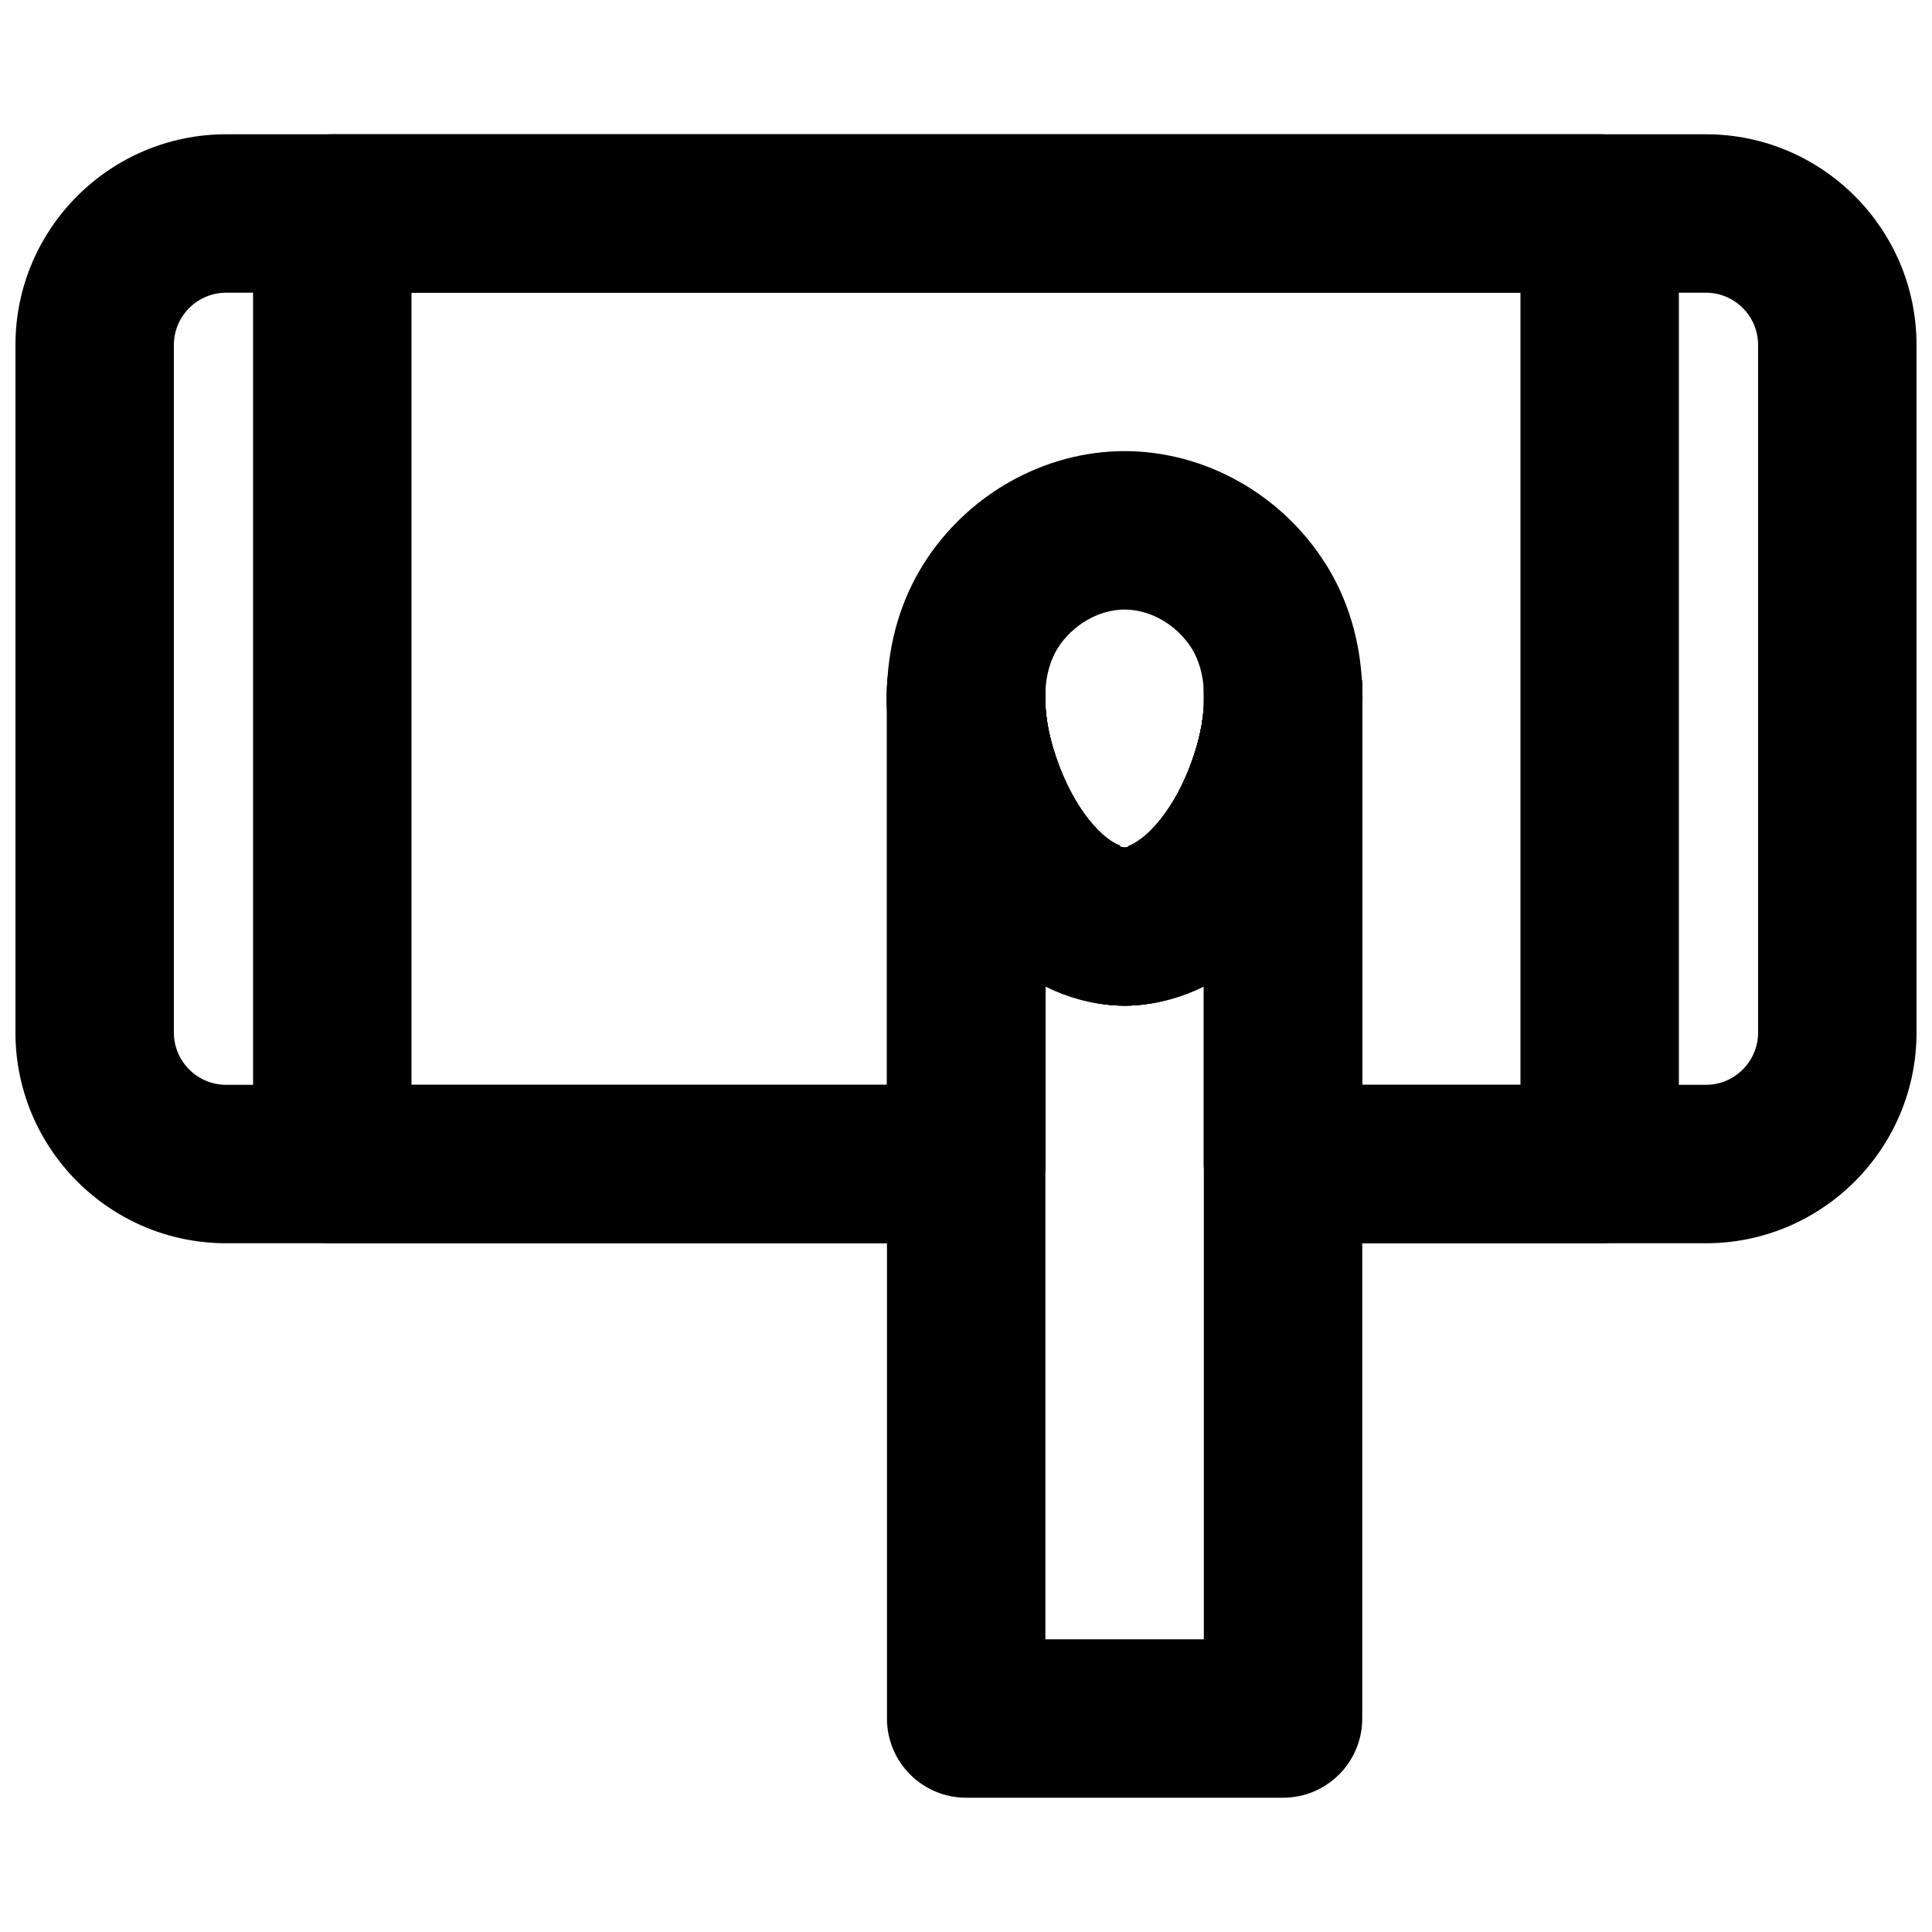
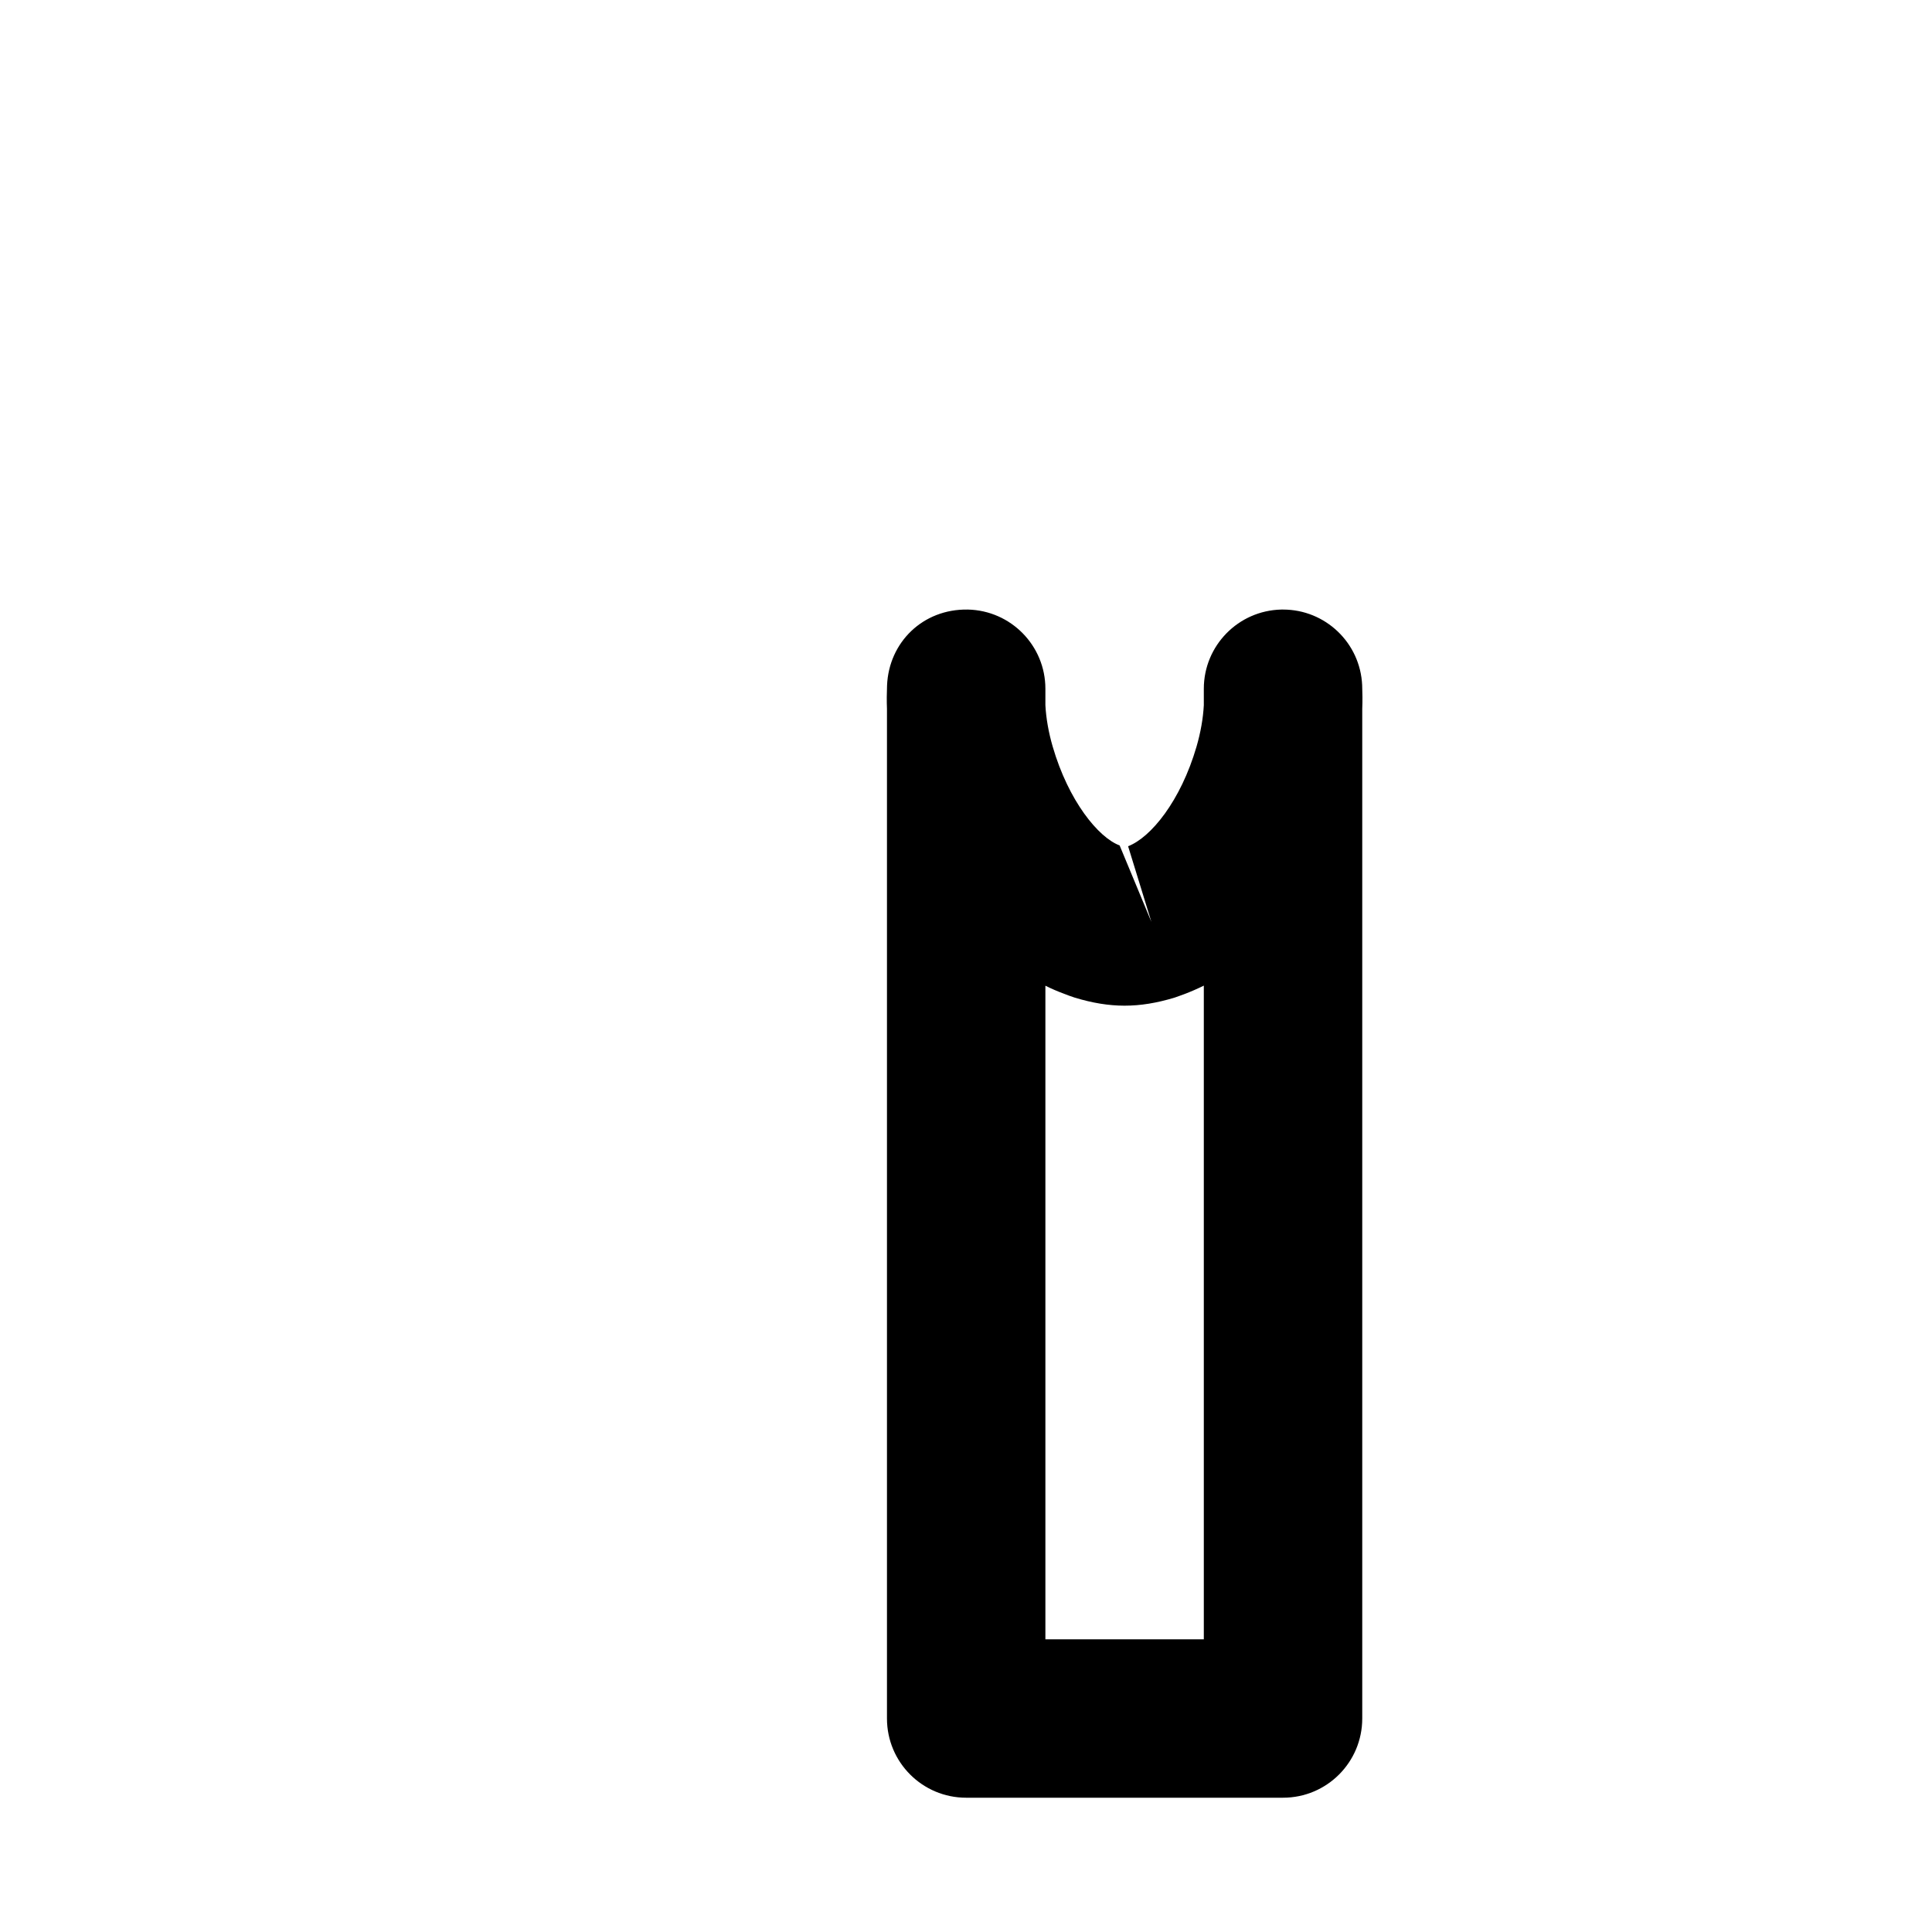
<svg xmlns="http://www.w3.org/2000/svg" width="800px" height="800px" version="1.1" viewBox="144 144 512 512">
  <defs>
    <clipPath id="a">
      <path d="m148.09 179h503.81v295h-503.81z" />
    </clipPath>
  </defs>
-   <path d="m442.04 305.54c-6.844 0-13.812 4.031-17.758 10.266-1.934 3.148-3.066 7.051-3.254 11.605-0.191 4.43 0.48 9.406 1.953 14.445 5.184 17.758 15.008 26.66 19.059 26.66 4.051 0 13.875-8.902 19.062-26.66 1.469-5.039 2.141-10.016 1.949-14.422-0.188-4.555-1.301-8.461-3.254-11.629-3.945-6.234-10.914-10.266-17.758-10.266m0 104.96c-25.988 0-49.289-22.336-59.363-56.891-2.773-9.531-3.992-18.934-3.59-27.98 0.504-11.902 3.758-22.734 9.656-32.16 11.648-18.473 32.031-29.914 53.297-29.914s41.648 11.441 53.258 29.871l0.043 0.043c5.898 9.426 9.152 20.258 9.656 32.18 0.398 9.027-0.82 18.43-3.59 27.961-10.078 34.555-33.379 56.891-59.367 56.891" fill-rule="evenodd" />
  <path d="m421.04 578.43h41.984v-173.23c-1.656 0.82-3.336 1.555-5.039 2.207-0.375 0.125-2.309 0.859-2.684 0.965-9.469 2.875-17.152 2.832-26.453 0.02-0.648-0.188-2.285-0.797-2.957-1.07-1.641-0.609-3.254-1.301-4.852-2.098zm62.977 41.984h-83.969c-11.609 0-20.992-9.402-20.992-20.992v-267.54c-0.082-2.121-0.062-4.199 0.023-6.254 0.48-11.398 9.488-20.301 21.41-20.09 11.422 0.25 20.551 9.57 20.551 20.992v4.363c0.191 3.488 0.84 7.203 1.934 10.961 4.195 14.422 12.109 24.098 17.738 26.195l8.418 20.258-6.172-20.047c6.023-2.309 13.938-11.984 18.137-26.406 1.09-3.758 1.742-7.473 1.93-10.961v-4.363c0-11.422 9.133-20.742 20.551-20.992h0.441c11.211 0 20.488 8.816 20.973 20.09 0.082 2.055 0.105 4.156 0.02 6.254v267.54c0 11.59-9.383 20.992-20.992 20.992z" fill-rule="evenodd" />
-   <path d="m505.02 431.49h41.918v-209.92h-293.89v209.92h126.02v-99.609c-0.086-2.121-0.062-4.199 0.02-6.254 0.484-11.398 9.488-20.301 21.414-20.09 11.418 0.25 20.551 9.57 20.551 20.992v4.367c0.188 3.484 0.84 7.199 1.93 10.957 4.199 14.422 12.113 24.098 17.738 26.195l8.418 20.258-6.172-20.047c6.023-2.309 13.938-11.984 18.137-26.406 1.094-3.758 1.742-7.473 1.934-10.957v-4.367c0-11.422 9.129-20.742 20.551-20.992h0.441c11.207 0 20.488 8.816 20.969 20.09 0.086 2.055 0.105 4.156 0.023 6.254zm62.91 41.984h-83.902c-11.609 0-20.992-9.406-20.992-20.992v-47.277c-1.66 0.82-3.34 1.555-5.039 2.207-0.379 0.125-2.309 0.859-2.688 0.965-9.469 2.875-17.152 2.832-26.449 0.02-0.652-0.188-2.289-0.797-2.961-1.07-1.637-0.609-3.254-1.301-4.848-2.098v47.254c0 11.586-9.383 20.992-20.992 20.992h-168c-11.609 0-20.992-9.406-20.992-20.992v-251.91c0-11.59 9.383-20.992 20.992-20.992h335.87c11.609 0 20.992 9.402 20.992 20.992v251.91c0 11.586-9.383 20.992-20.992 20.992z" fill-rule="evenodd" />
  <g clip-path="url(#a)">
-     <path d="m505.02 431.49h91.062c7.621 0 13.832-6.215 13.832-13.855v-182.21c0-7.641-6.211-13.855-13.832-13.855h-392.15c-7.641 0-13.855 6.215-13.855 13.855v182.21c0 7.641 6.215 13.855 13.855 13.855h175.14v-99.609c-0.086-2.121-0.062-4.199 0.02-6.254 0.484-11.398 9.488-20.301 21.414-20.09 11.418 0.25 20.551 9.57 20.551 20.992v4.367c0.188 3.484 0.84 7.199 1.93 10.957 4.199 14.422 12.113 24.098 17.738 26.195l8.418 20.258-6.172-20.047c6.023-2.309 13.938-11.984 18.137-26.406 1.094-3.758 1.742-7.473 1.934-10.957v-4.367c0-11.422 9.129-20.742 20.551-20.992h0.441c11.207 0 20.488 8.816 20.969 20.09 0.086 2.055 0.105 4.156 0.023 6.254zm91.062 41.984h-112.05c-11.609 0-20.992-9.406-20.992-20.992v-47.277c-1.66 0.82-3.34 1.555-5.039 2.207-0.379 0.125-2.309 0.859-2.688 0.965-9.469 2.875-17.152 2.832-26.449 0.02-0.652-0.188-2.289-0.797-2.961-1.07-1.637-0.609-3.254-1.301-4.848-2.098v47.254c0 11.586-9.383 20.992-20.992 20.992h-196.13c-30.797 0-55.84-25.047-55.84-55.84v-182.21c0-30.797 25.043-55.84 55.84-55.84h392.15c30.773 0 55.816 25.043 55.816 55.84v182.21c0 30.793-25.043 55.84-55.816 55.84z" fill-rule="evenodd" />
-   </g>
+     </g>
</svg>